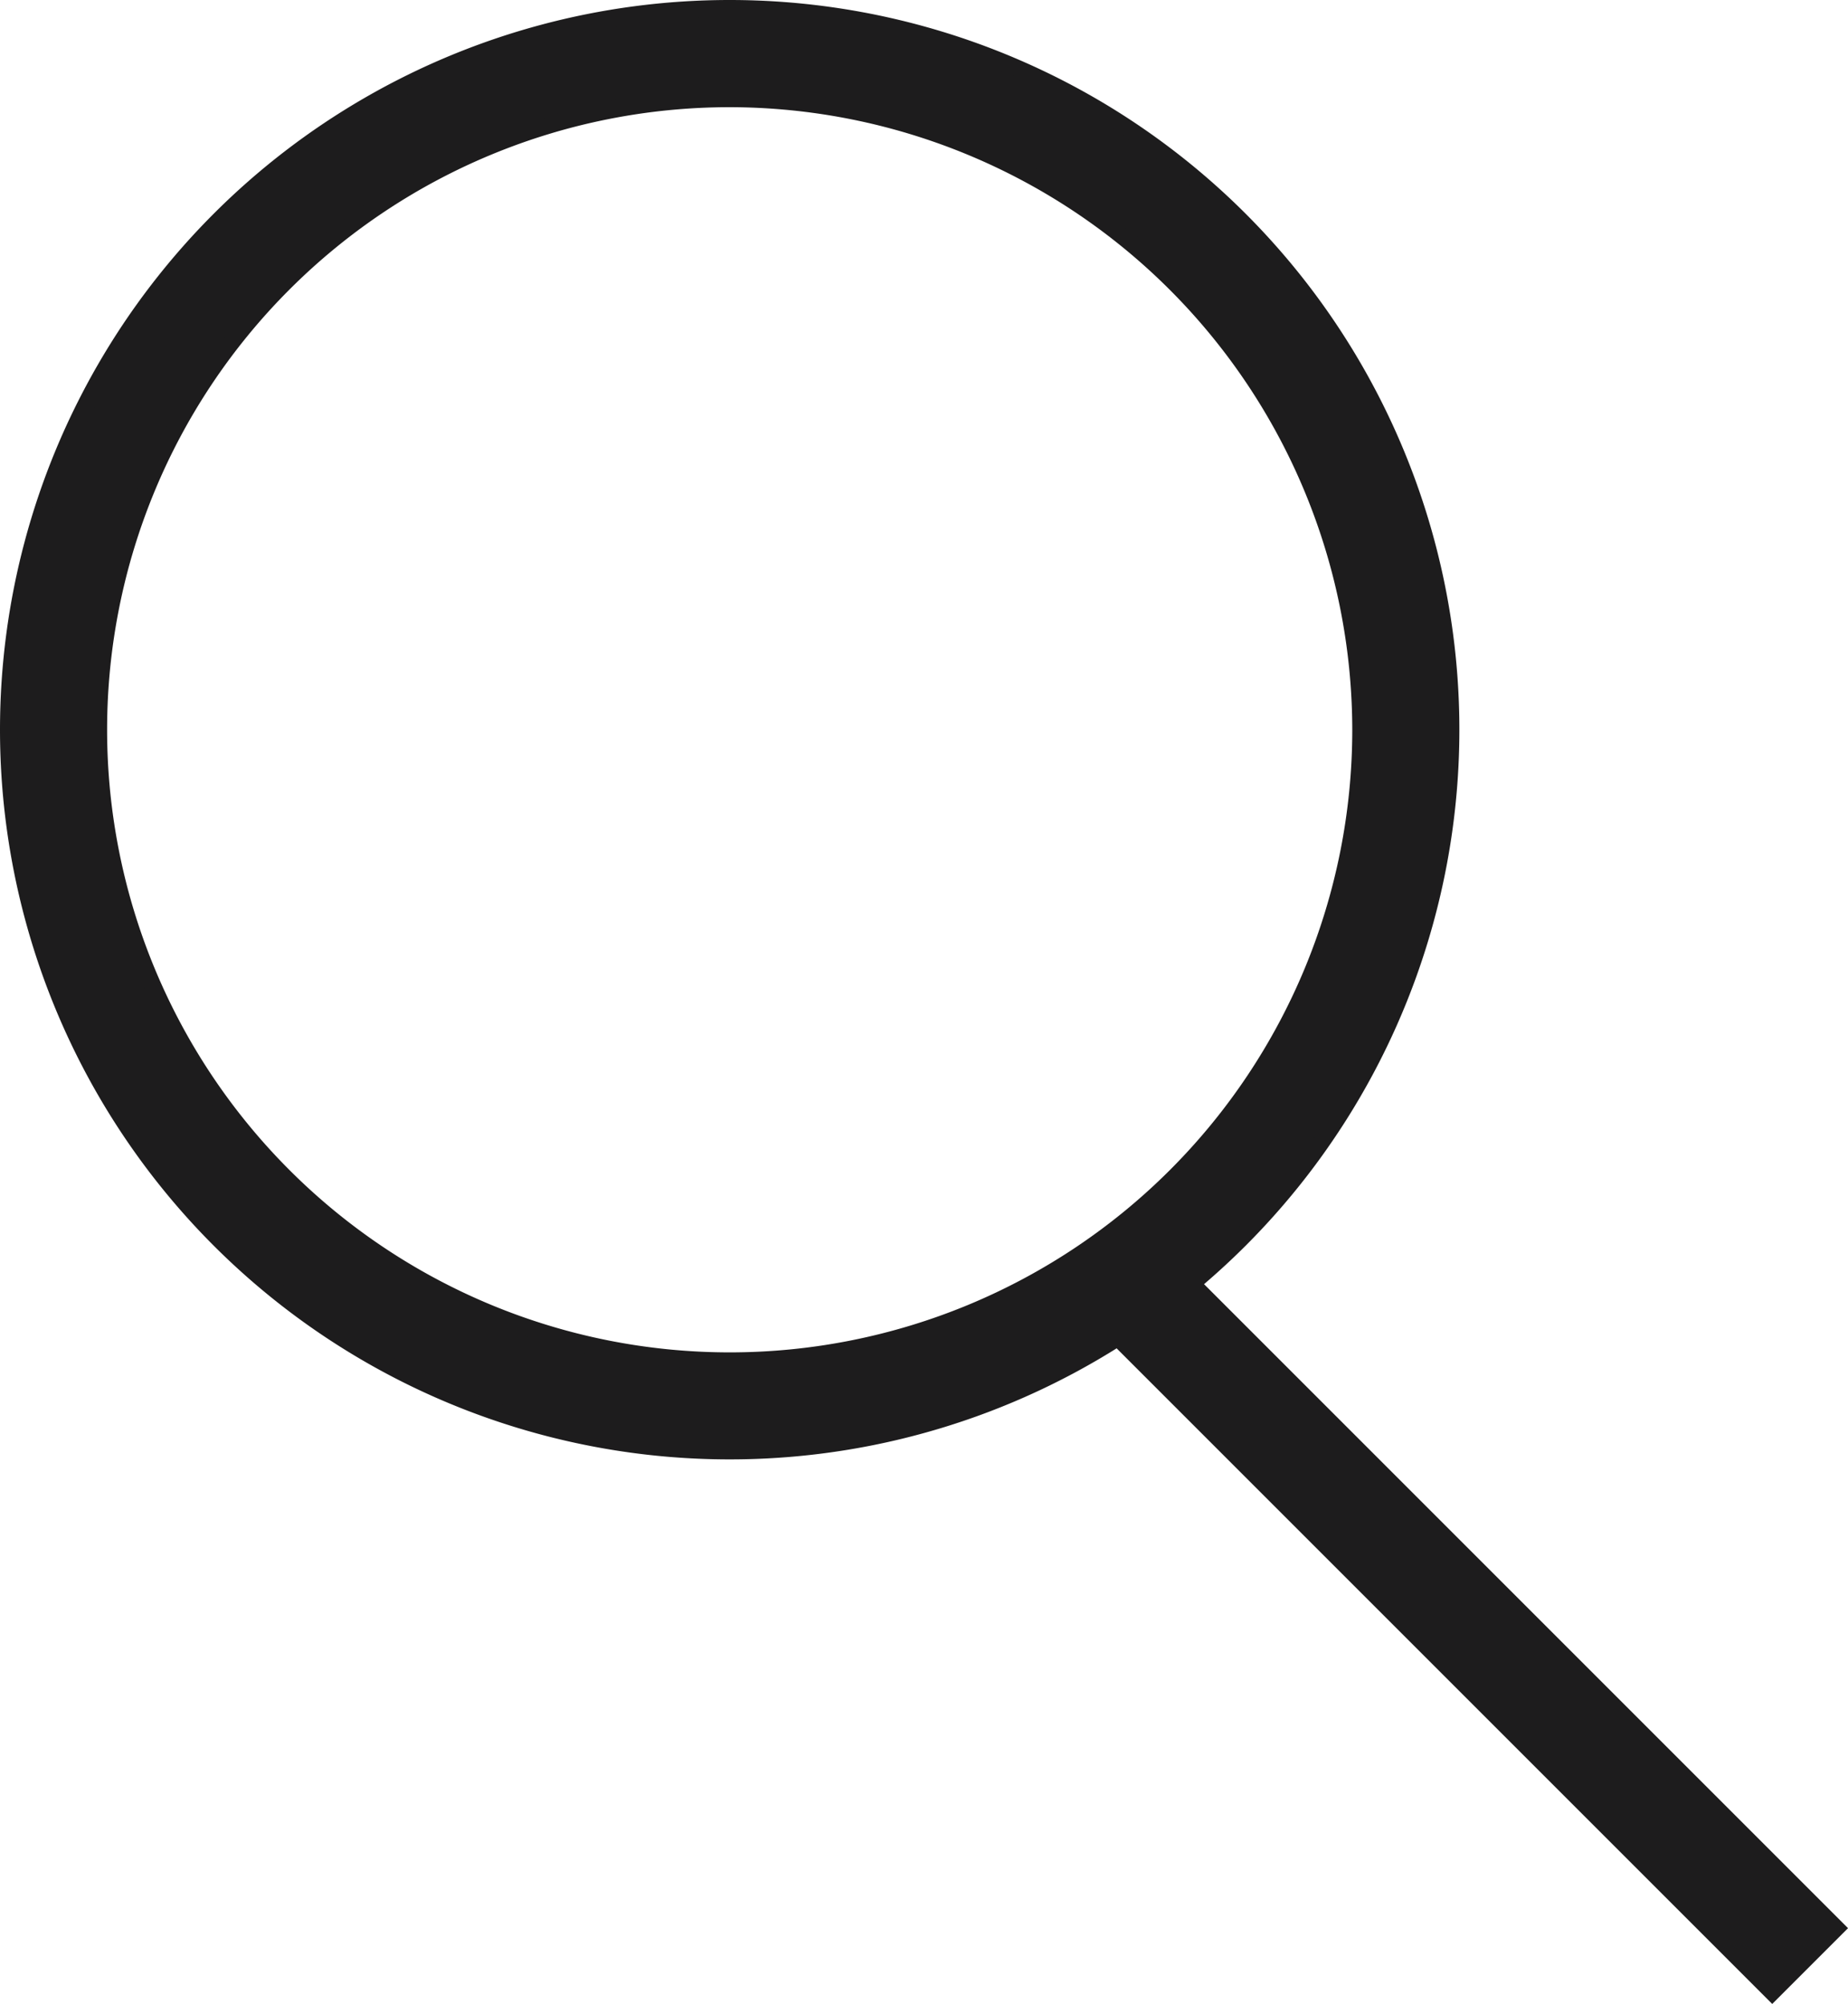
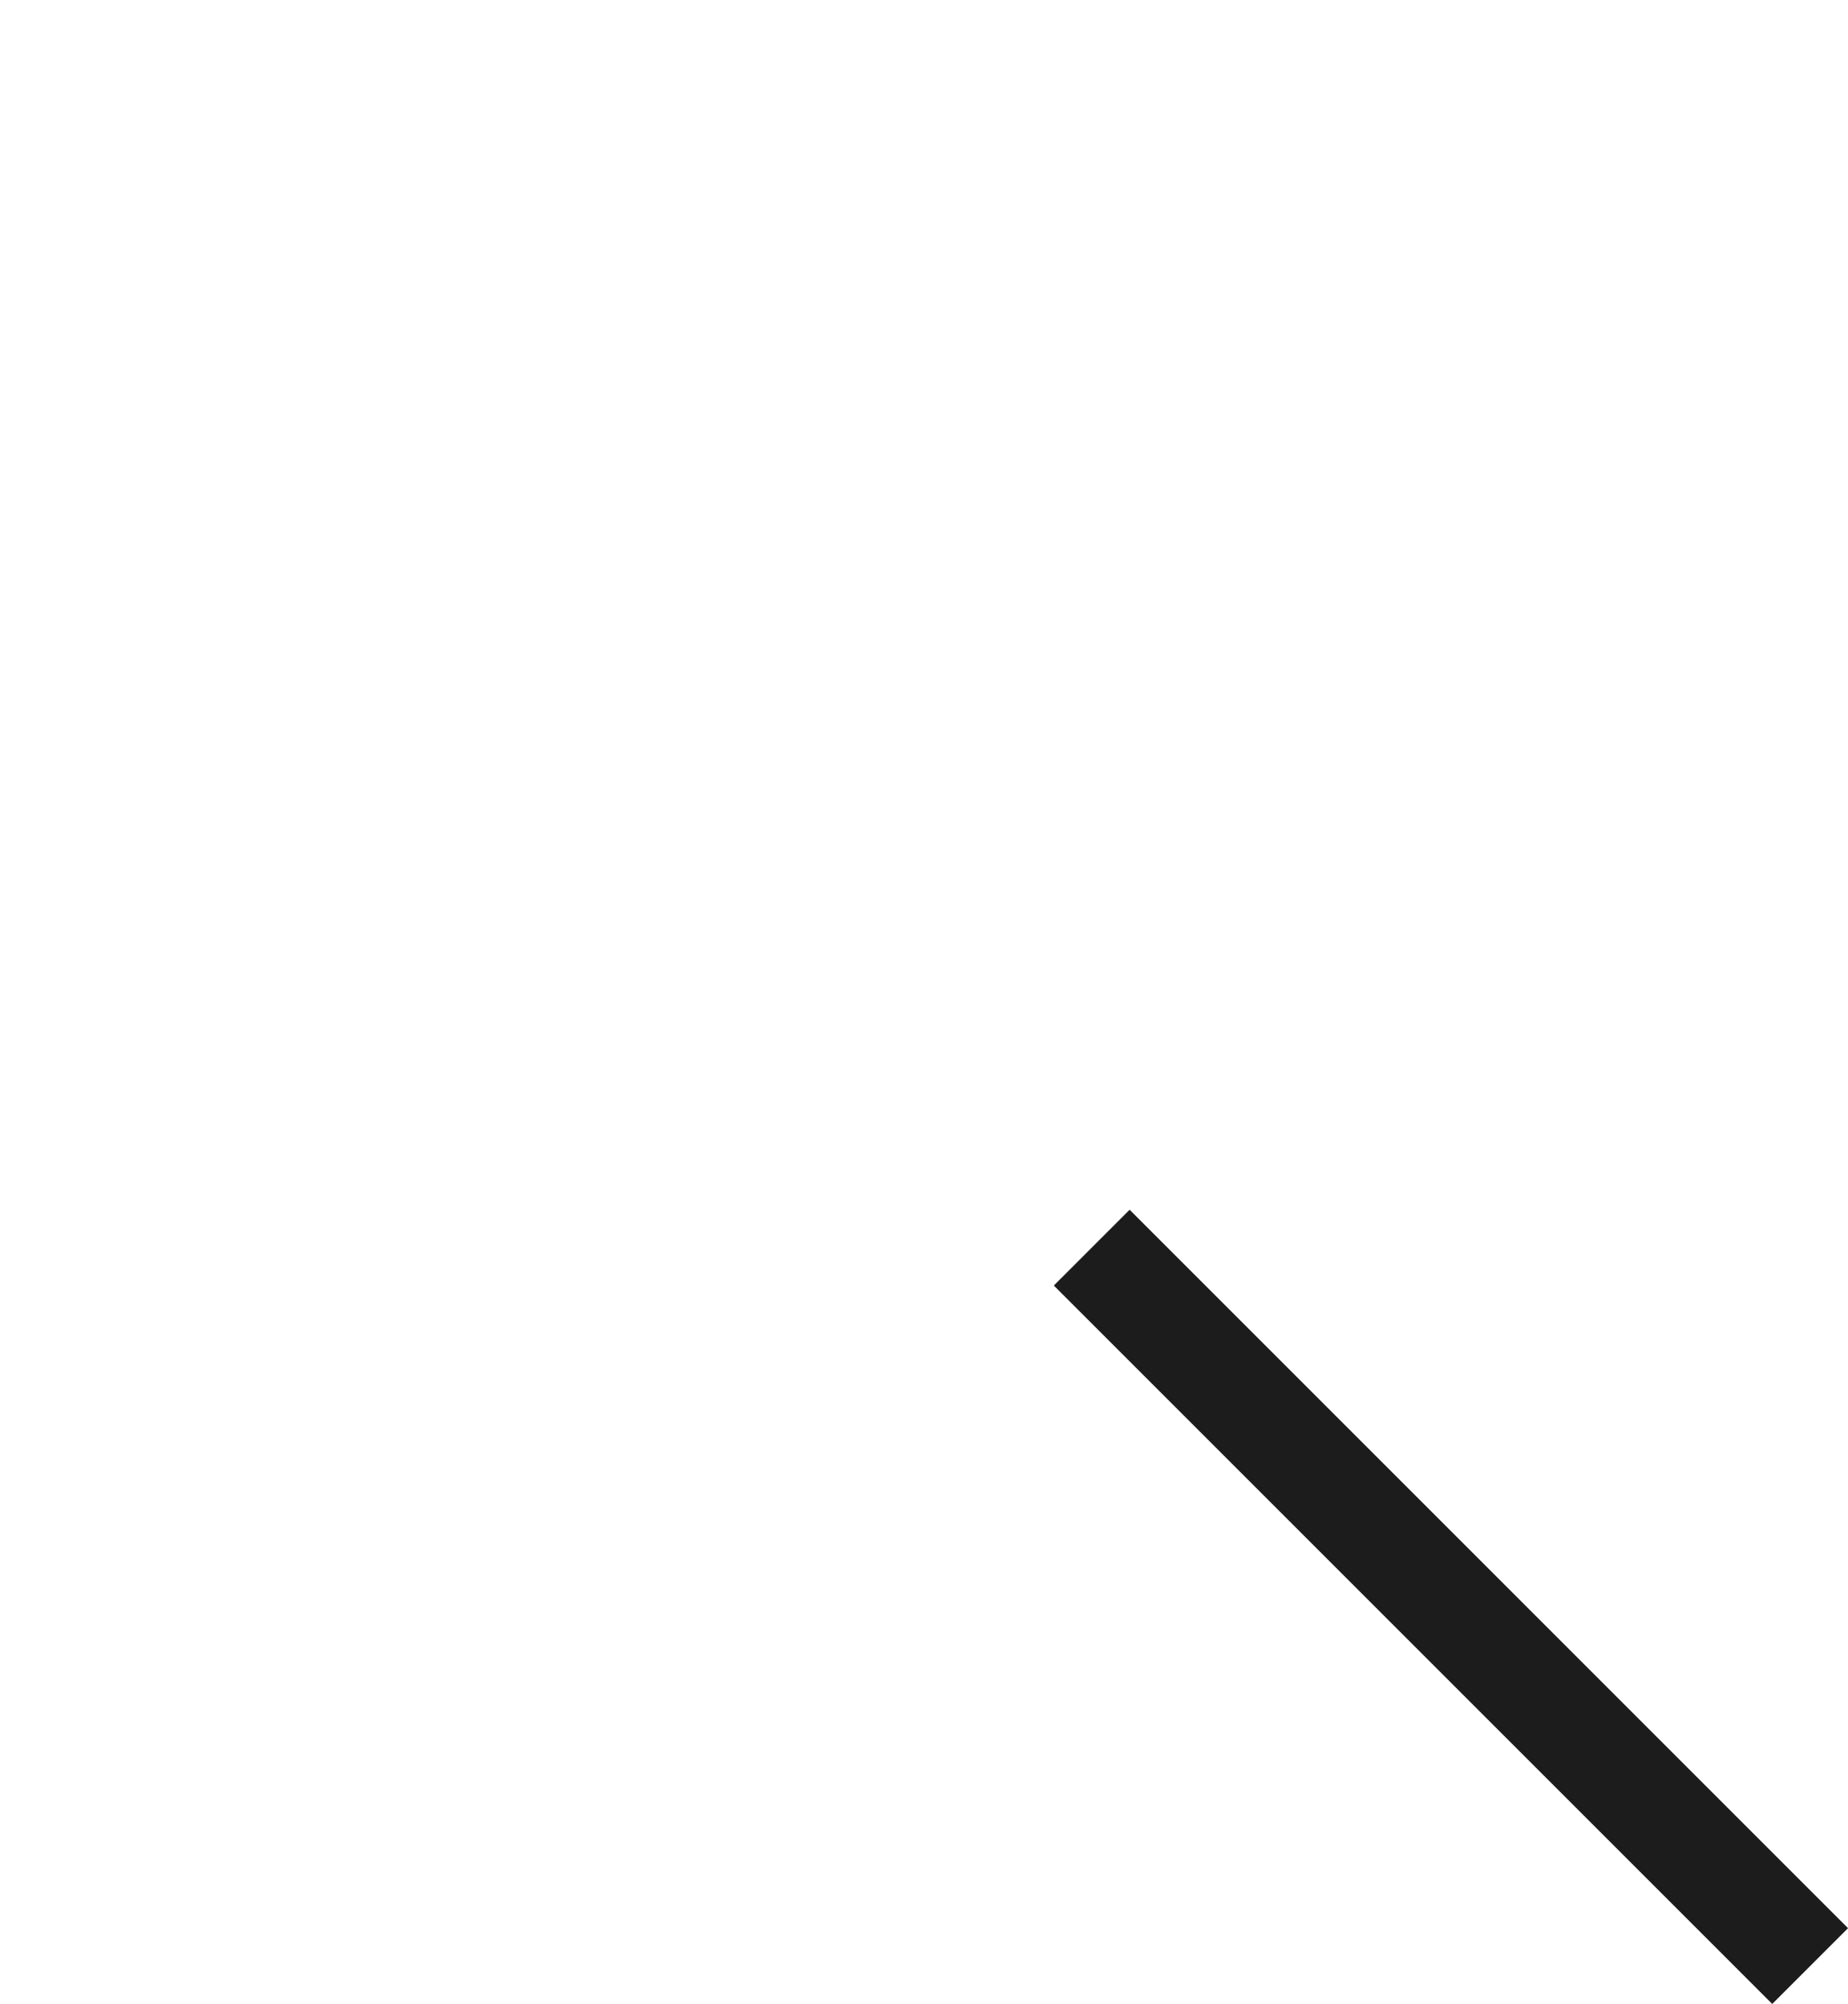
<svg xmlns="http://www.w3.org/2000/svg" width="21.722" height="23.554" viewBox="0 0 21.722 23.554">
  <g id="Group_1491" data-name="Group 1491" transform="translate(-1631.9 -66.9)">
-     <path id="Ellipse_29" data-name="Ellipse 29" d="M8.477,1.06a7.418,7.418,0,1,0,7.418,7.418A7.426,7.426,0,0,0,8.477,1.06m0-1.06A8.477,8.477,0,1,1,0,8.477,8.477,8.477,0,0,1,8.477,0Z" transform="translate(1632 67)" fill="#1d1c1d" stroke="#1d1c1d" stroke-width="0.2" />
    <path id="Line_236" data-name="Line 236" d="M11.742,1.06H0V0H11.742Z" transform="translate(1645.178 81.261) rotate(45)" fill="#1d1c1d" stroke="#1d1c1d" stroke-width="0.2" />
  </g>
</svg>